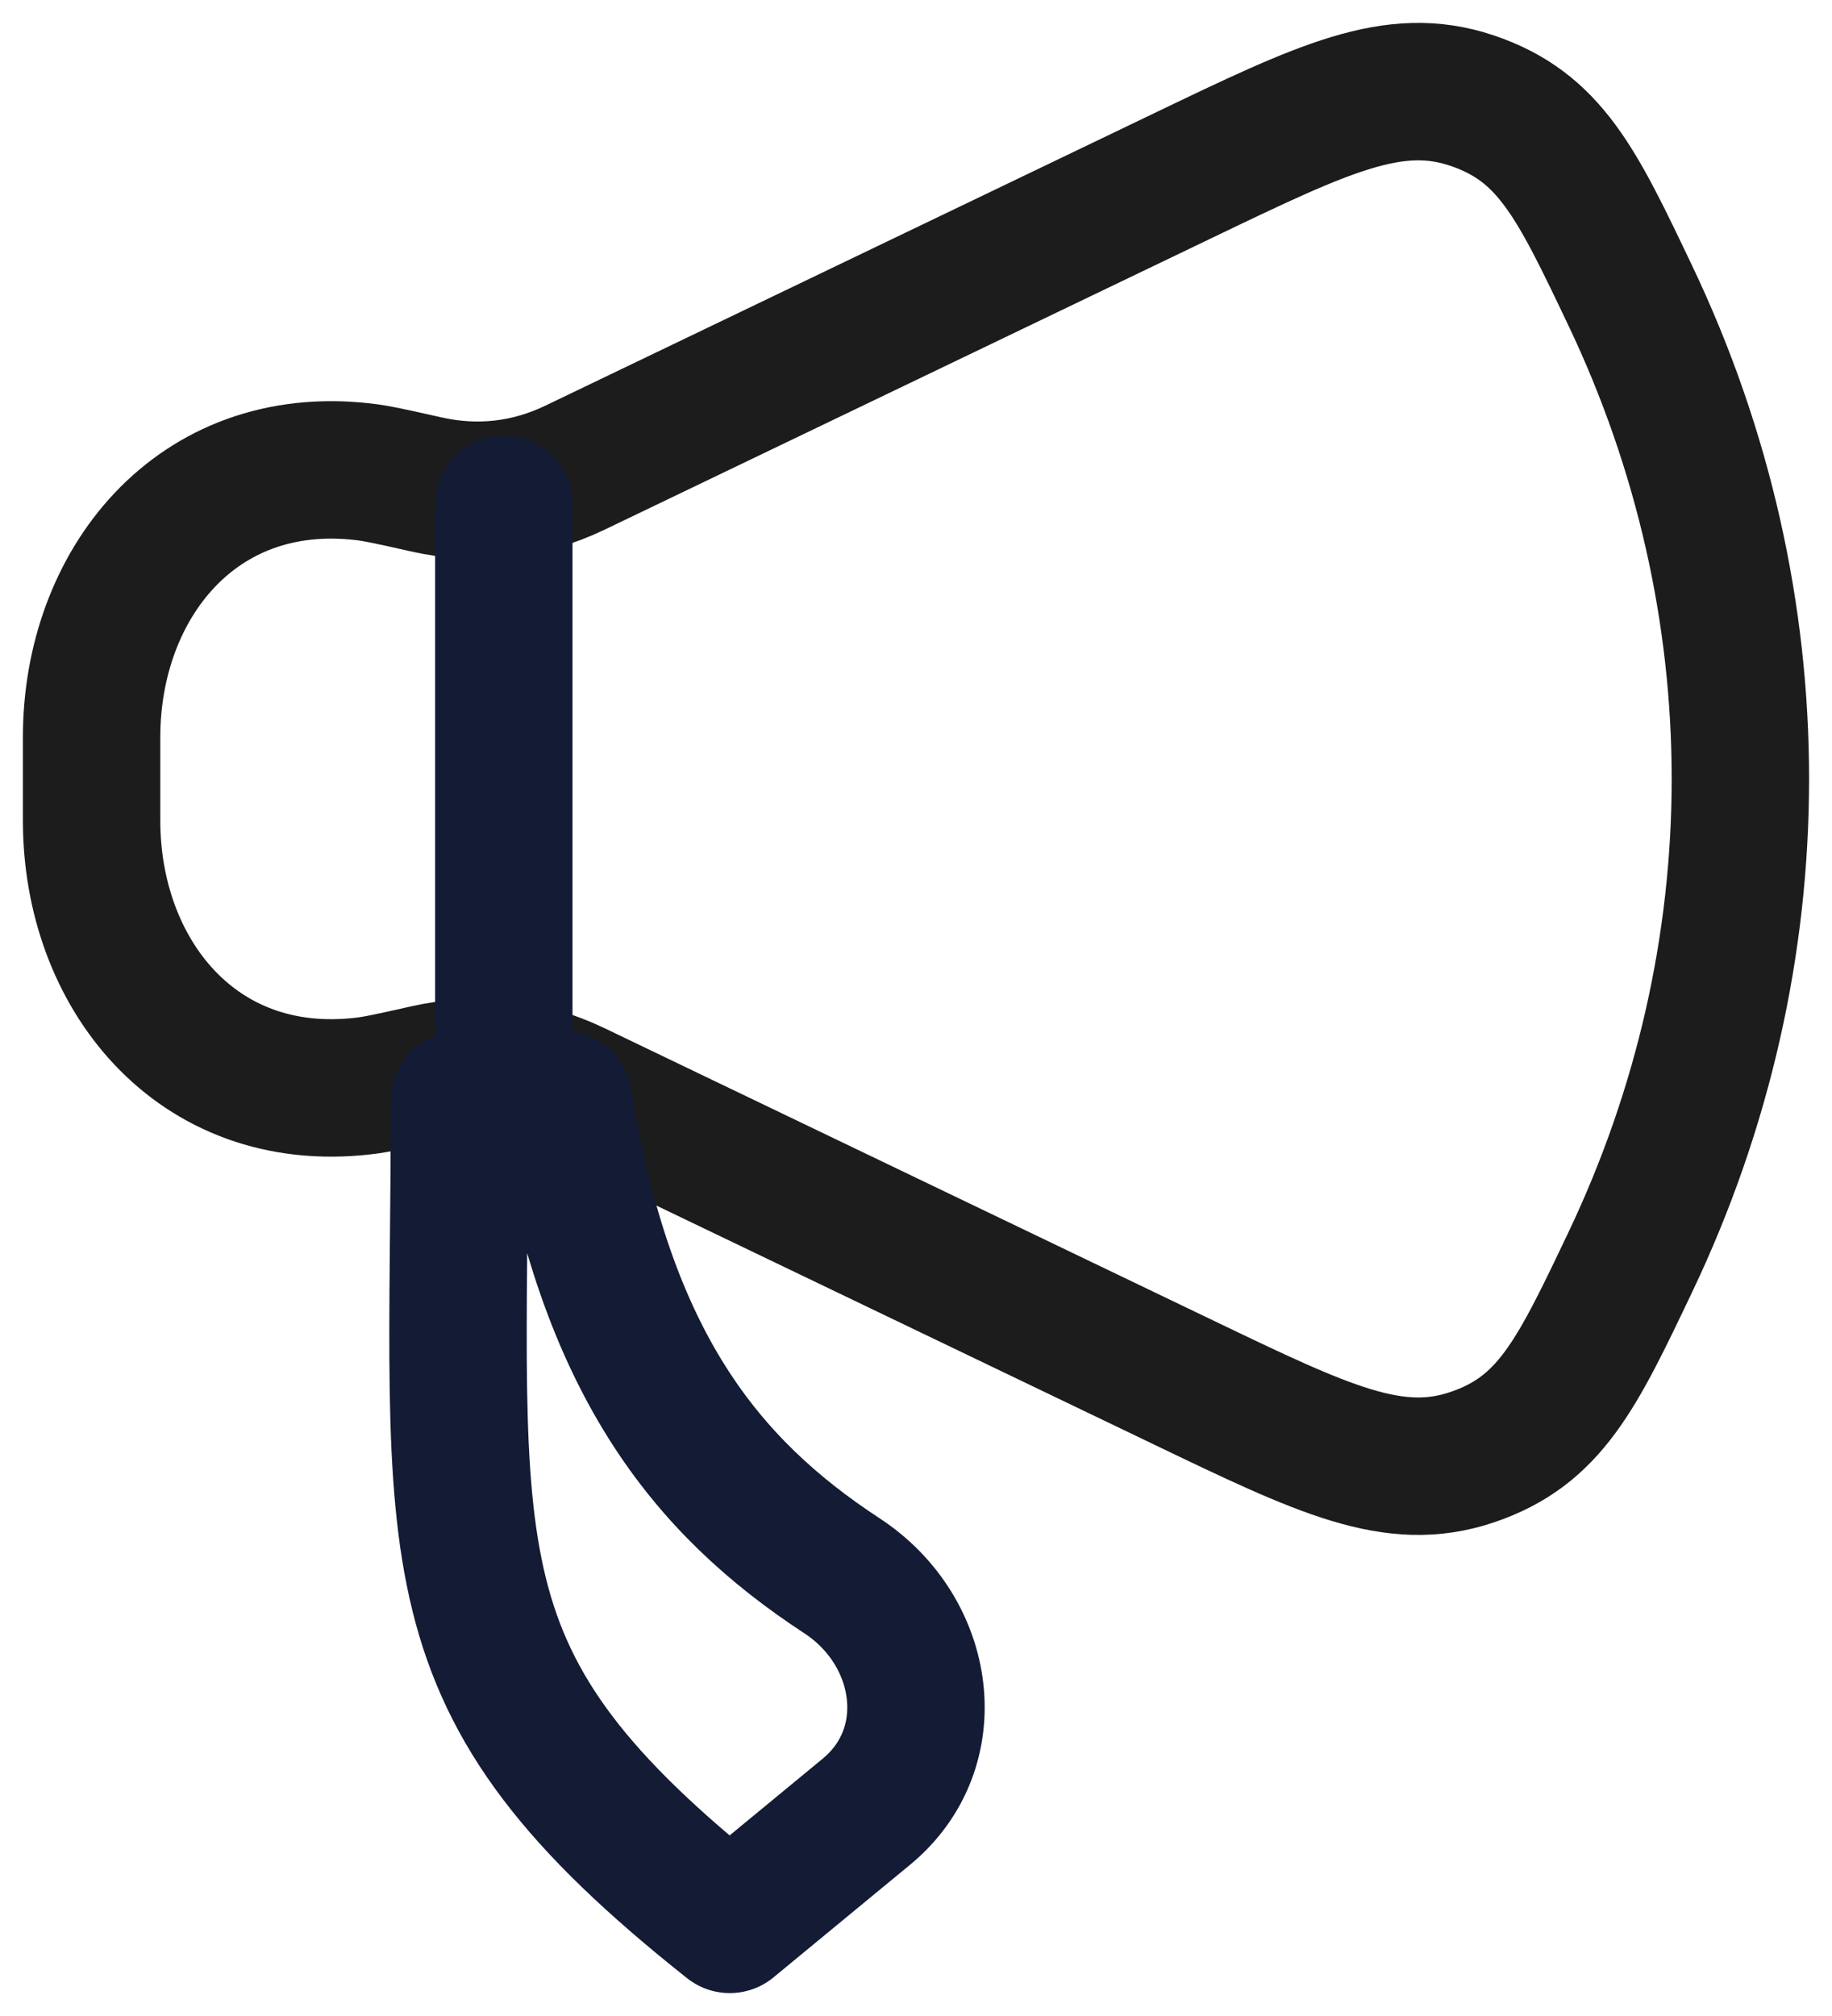
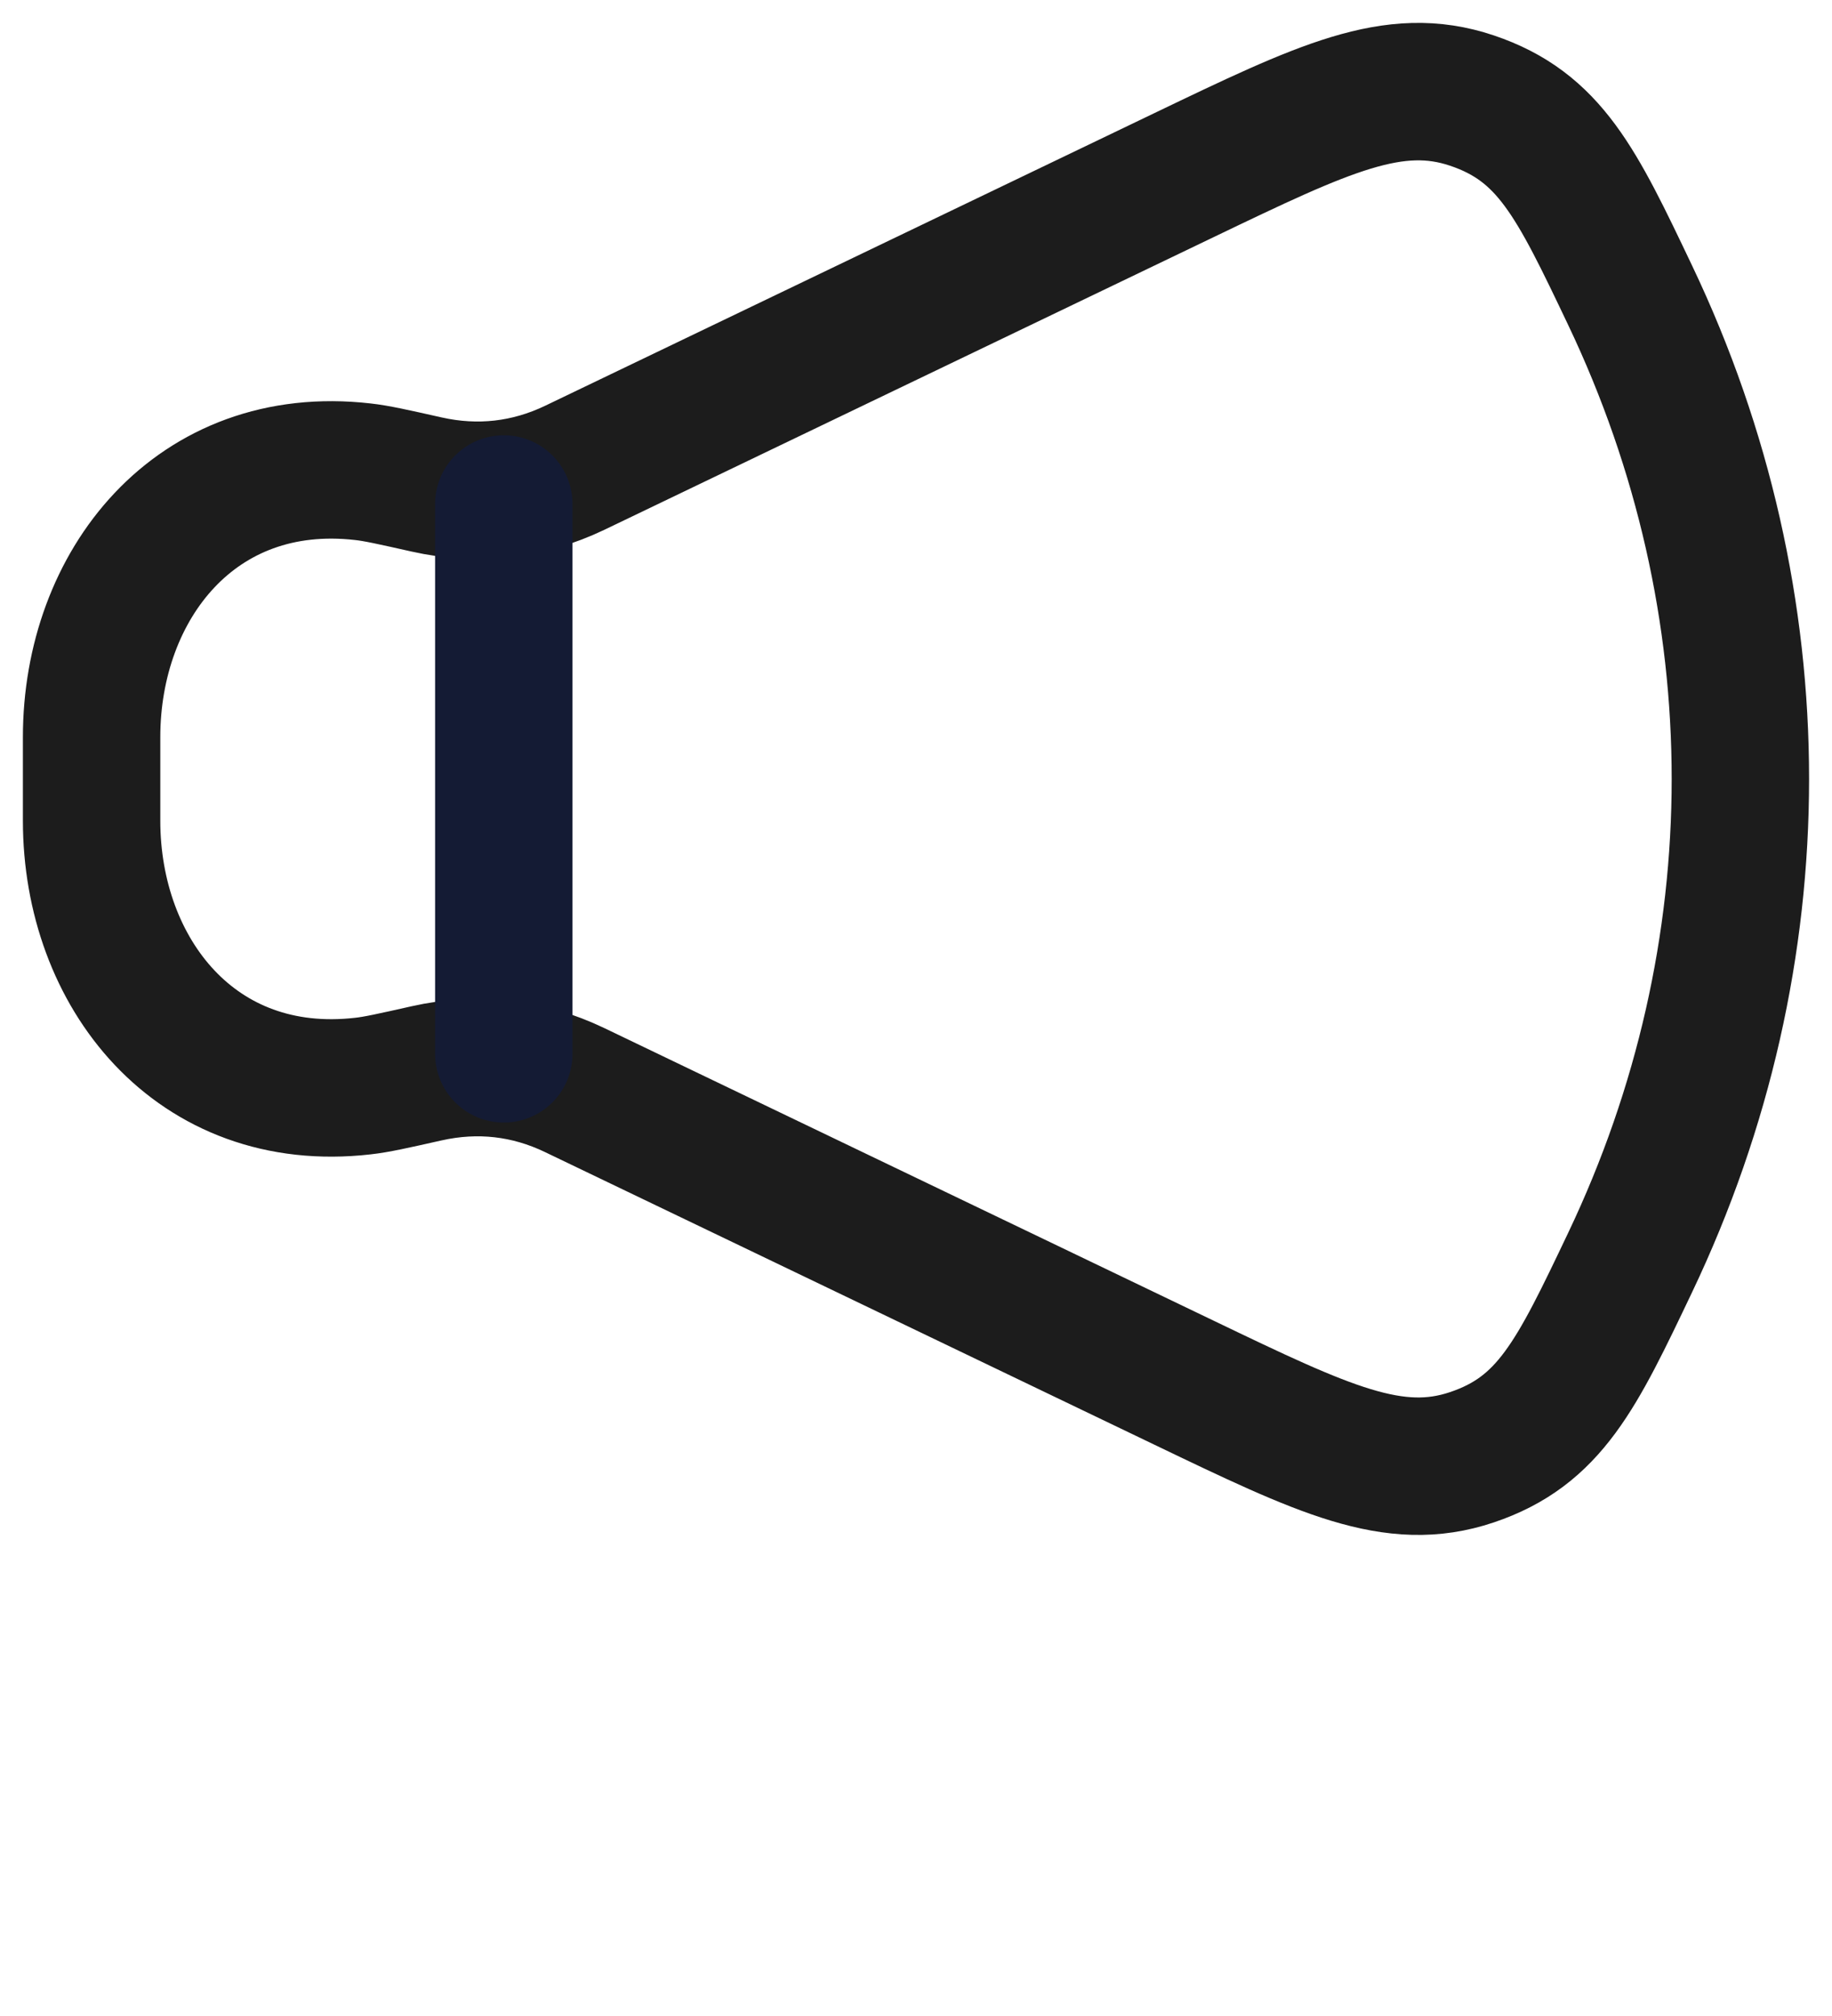
<svg xmlns="http://www.w3.org/2000/svg" width="20" height="22" viewBox="0 0 20 22" fill="none">
  <g id="elements">
    <path id="Vector" d="M12.926 1.911L6.274 5.105C5.762 5.35 5.214 5.412 4.657 5.287C4.292 5.205 4.109 5.164 3.962 5.148C2.137 4.939 1 6.383 1 8.044L1 8.956C1 10.617 2.137 12.061 3.962 11.852C4.109 11.836 4.292 11.795 4.657 11.713C5.214 11.588 5.762 11.65 6.274 11.896L12.926 15.089C14.453 15.822 15.217 16.189 16.068 15.903C16.92 15.617 17.212 15.004 17.796 13.778C19.401 10.411 19.401 6.589 17.796 3.222C17.212 1.996 16.92 1.383 16.068 1.097C15.217 0.811 14.453 1.178 12.926 1.911Z" stroke="#1C1C1C" stroke-width="1.5" stroke-linecap="round" stroke-linejoin="round" />
-     <path id="Vector_2" d="M9.458 19.771L7.967 21C4.605 18.334 5.016 17.062 5.016 12H6.15C6.61 14.861 7.695 16.216 9.193 17.197C10.115 17.801 10.305 19.073 9.458 19.771Z" stroke="#141B34" stroke-width="1.5" stroke-linecap="round" stroke-linejoin="round" />
    <path id="Vector 7300" d="M5.5 11.5L5.5 5.5" stroke="#141B34" stroke-width="1.5" stroke-linecap="round" stroke-linejoin="round" />
  </g>
</svg>